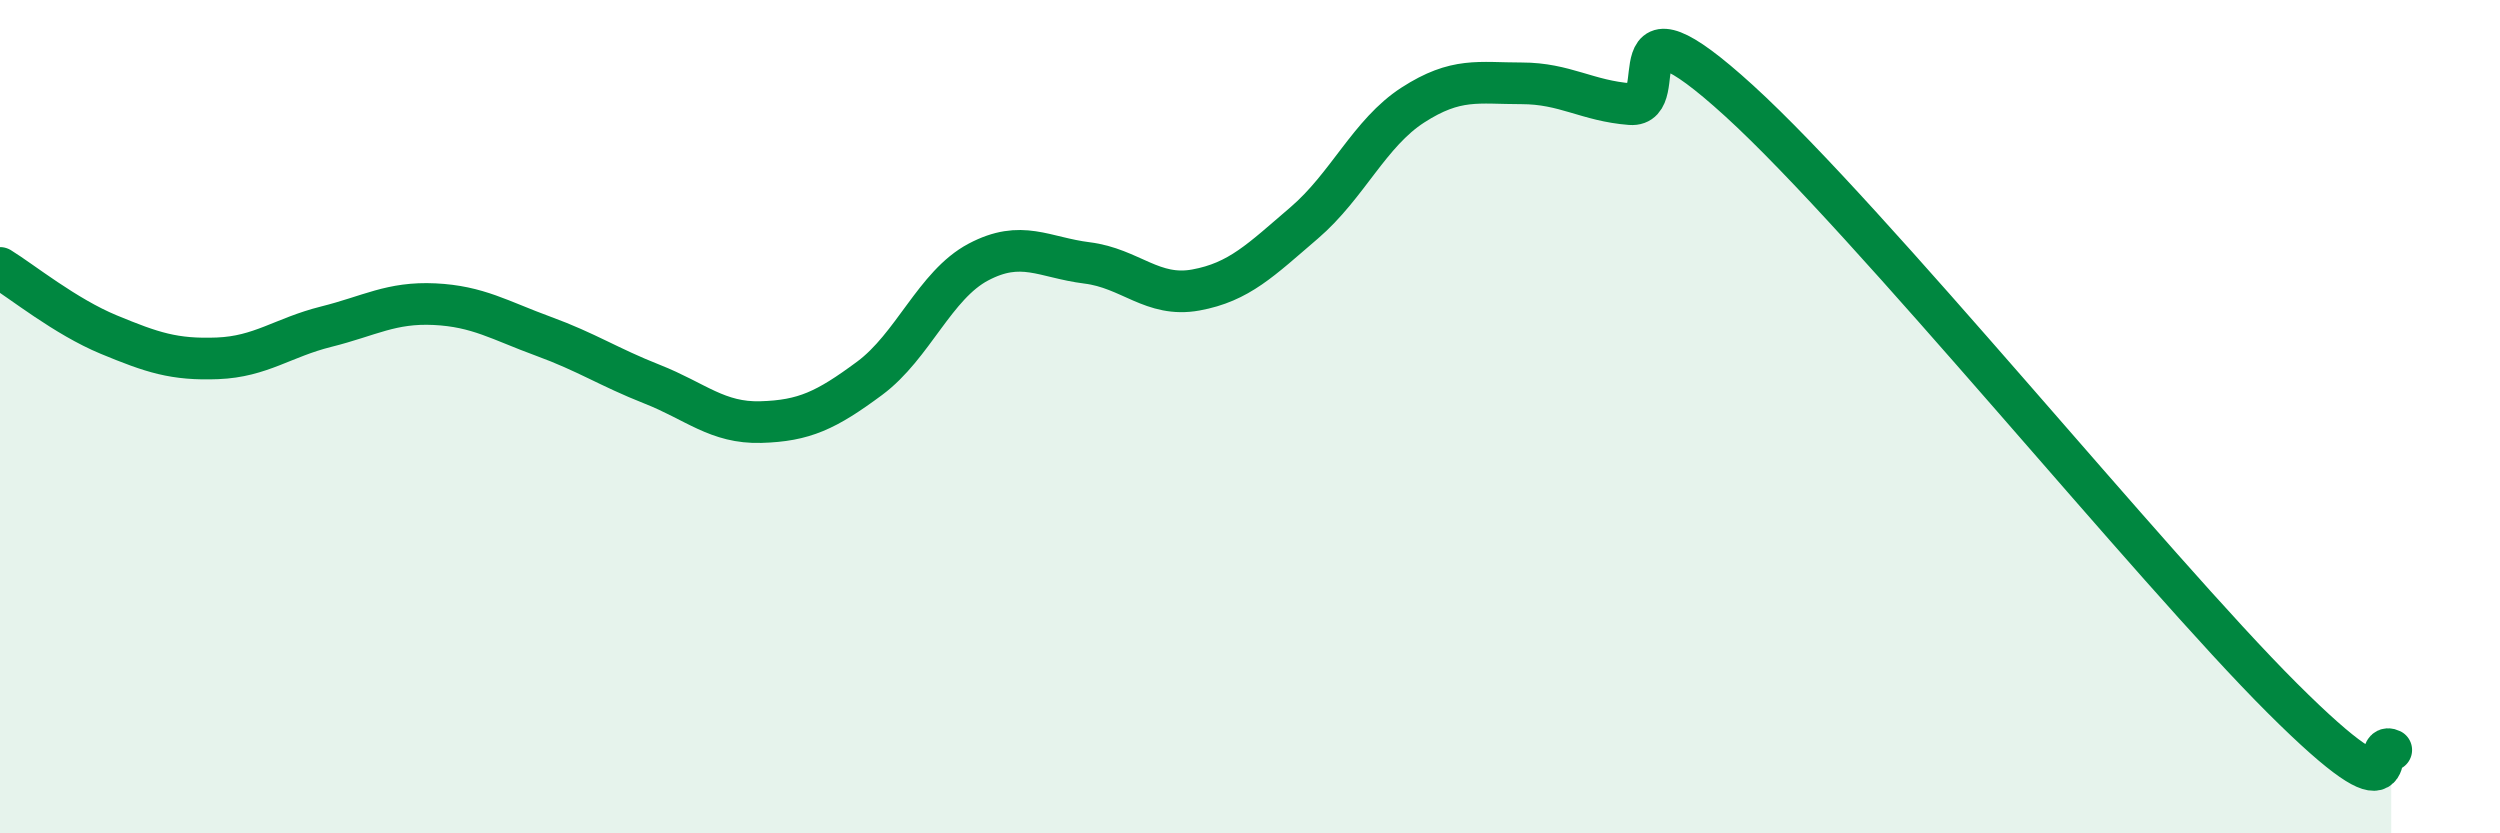
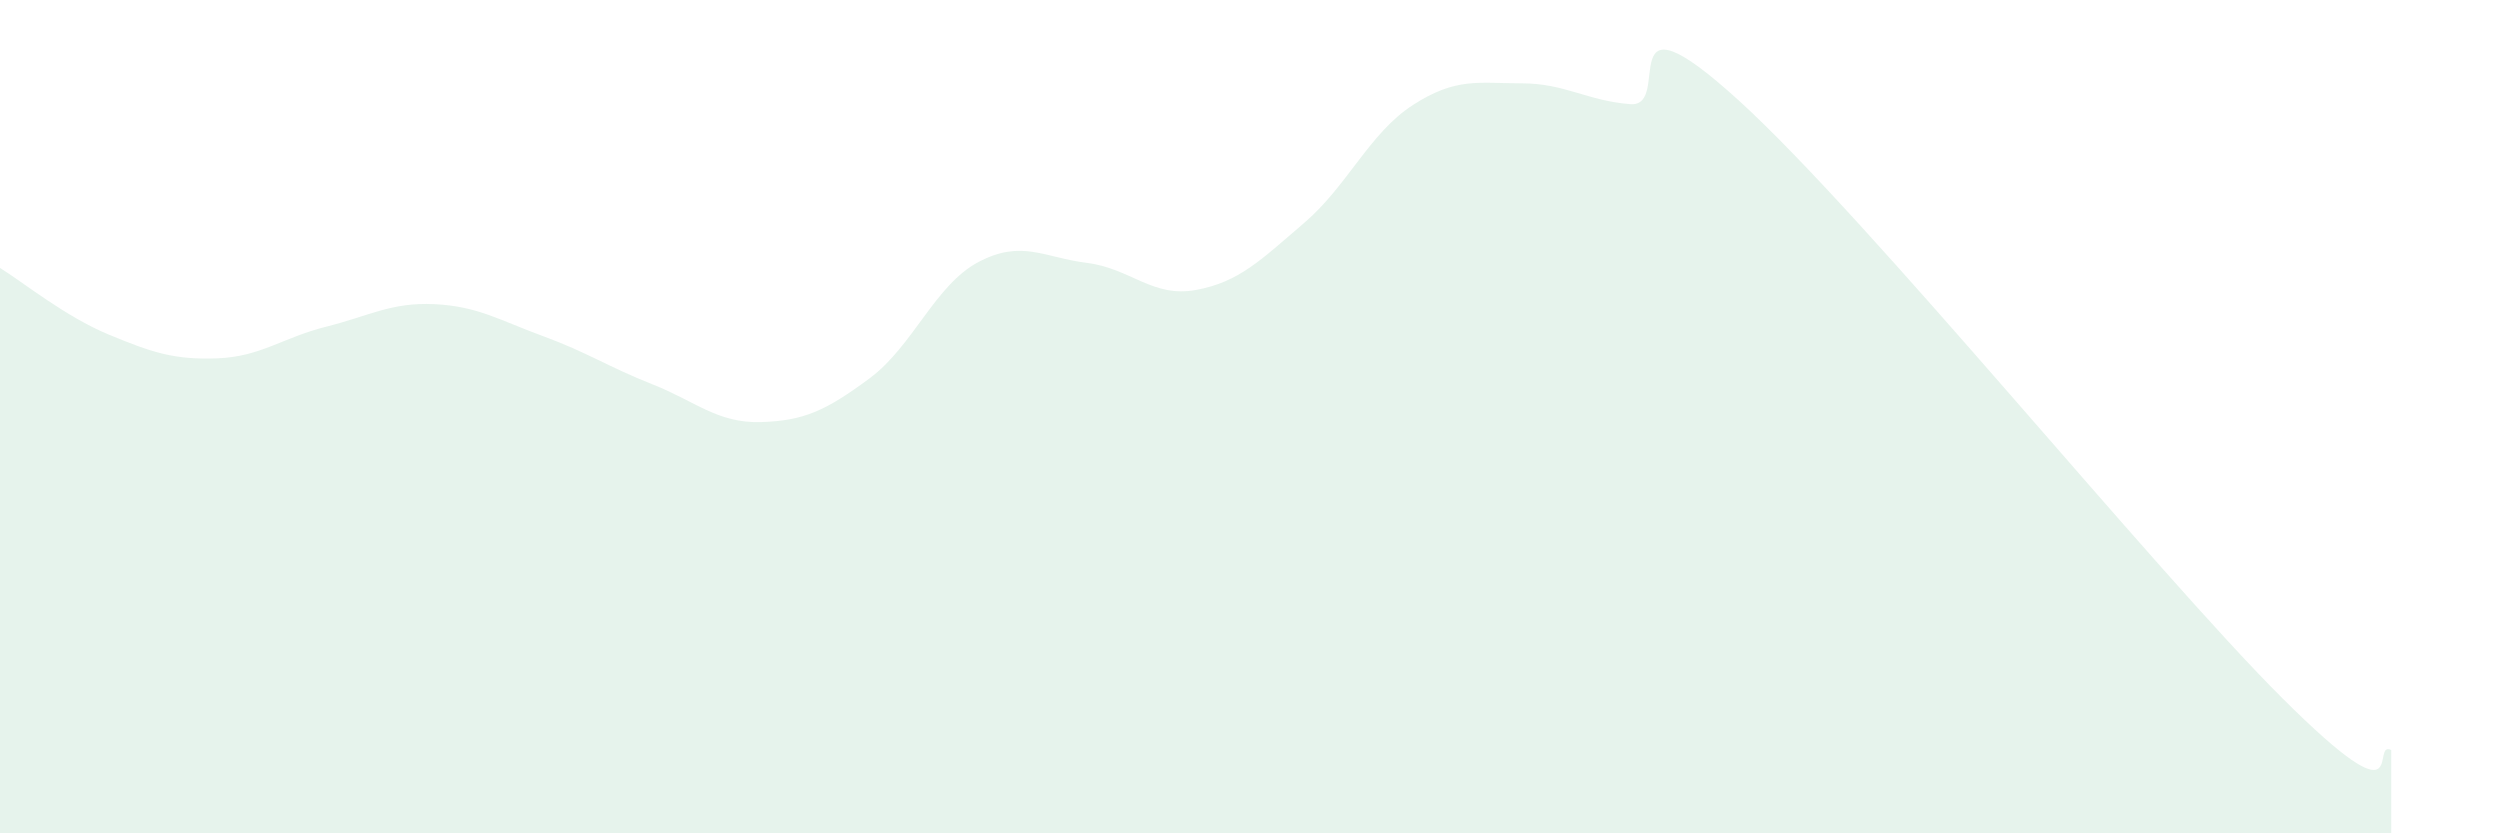
<svg xmlns="http://www.w3.org/2000/svg" width="60" height="20" viewBox="0 0 60 20">
  <path d="M 0,6.43 C 0.52,6.75 1.57,7.6 2.61,8.03 C 3.65,8.46 4.18,8.64 5.22,8.6 C 6.26,8.56 6.79,8.1 7.83,7.84 C 8.87,7.58 9.39,7.25 10.43,7.3 C 11.47,7.35 12,7.69 13.04,8.07 C 14.08,8.45 14.61,8.81 15.65,9.22 C 16.69,9.63 17.22,10.16 18.26,10.13 C 19.3,10.1 19.83,9.85 20.87,9.08 C 21.91,8.31 22.44,6.84 23.48,6.29 C 24.52,5.74 25.05,6.18 26.09,6.31 C 27.13,6.44 27.66,7.15 28.7,6.96 C 29.74,6.77 30.26,6.24 31.3,5.35 C 32.34,4.46 32.87,3.19 33.91,2.52 C 34.95,1.85 35.48,2 36.52,2 C 37.56,2 38.09,2.42 39.13,2.5 C 40.17,2.58 38.61,-0.43 41.74,2.42 C 44.87,5.27 51.65,13.64 54.78,16.76 C 57.91,19.88 56.87,17.75 57.39,18L57.39 20L0 20Z" fill="#008740" opacity="0.1" stroke-linecap="round" stroke-linejoin="round" />
-   <path d="M 0,6.43 C 0.52,6.75 1.57,7.6 2.61,8.03 C 3.65,8.46 4.18,8.64 5.22,8.6 C 6.26,8.56 6.79,8.1 7.83,7.84 C 8.87,7.58 9.39,7.25 10.43,7.3 C 11.47,7.35 12,7.69 13.04,8.07 C 14.08,8.45 14.61,8.81 15.65,9.22 C 16.69,9.63 17.22,10.16 18.26,10.13 C 19.3,10.1 19.83,9.85 20.87,9.08 C 21.91,8.31 22.44,6.84 23.48,6.29 C 24.52,5.74 25.05,6.18 26.09,6.31 C 27.13,6.44 27.66,7.15 28.7,6.96 C 29.74,6.77 30.26,6.24 31.3,5.35 C 32.34,4.46 32.87,3.19 33.91,2.52 C 34.95,1.85 35.48,2 36.52,2 C 37.56,2 38.09,2.42 39.13,2.5 C 40.17,2.58 38.61,-0.43 41.74,2.42 C 44.87,5.27 51.65,13.64 54.78,16.76 C 57.91,19.88 56.87,17.75 57.39,18" stroke="#008740" stroke-width="1" fill="none" stroke-linecap="round" stroke-linejoin="round" />
</svg>